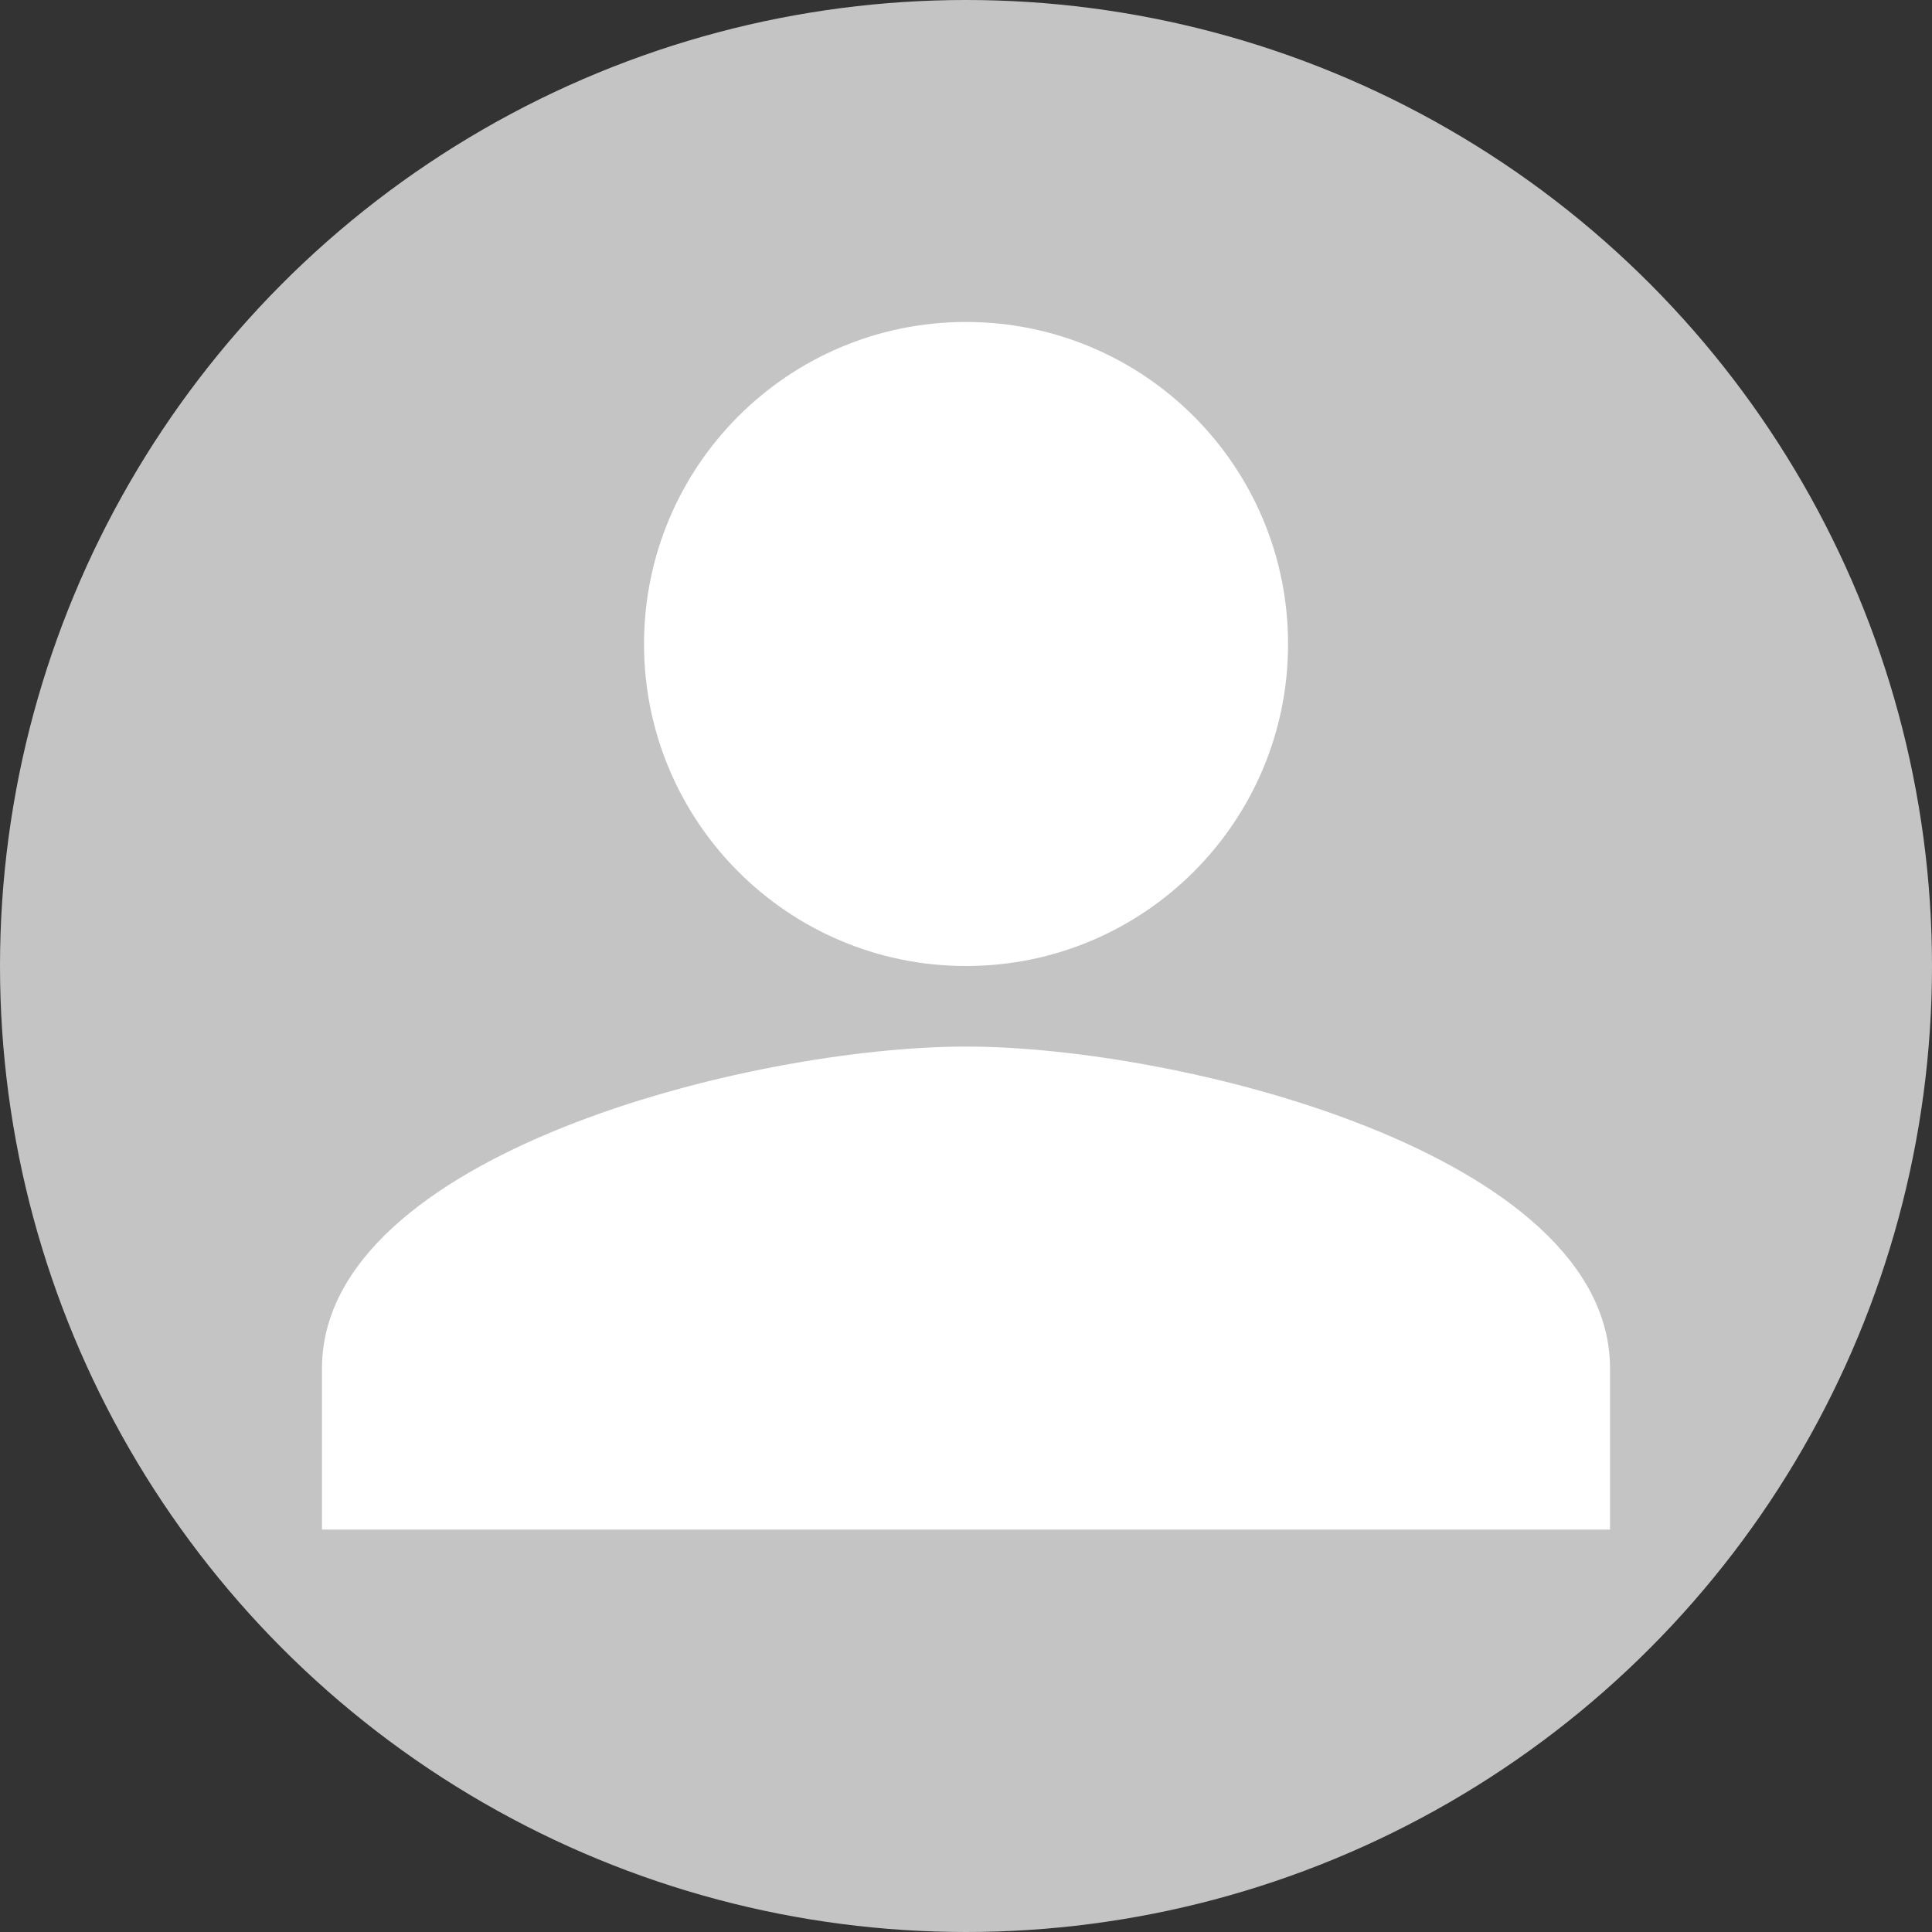
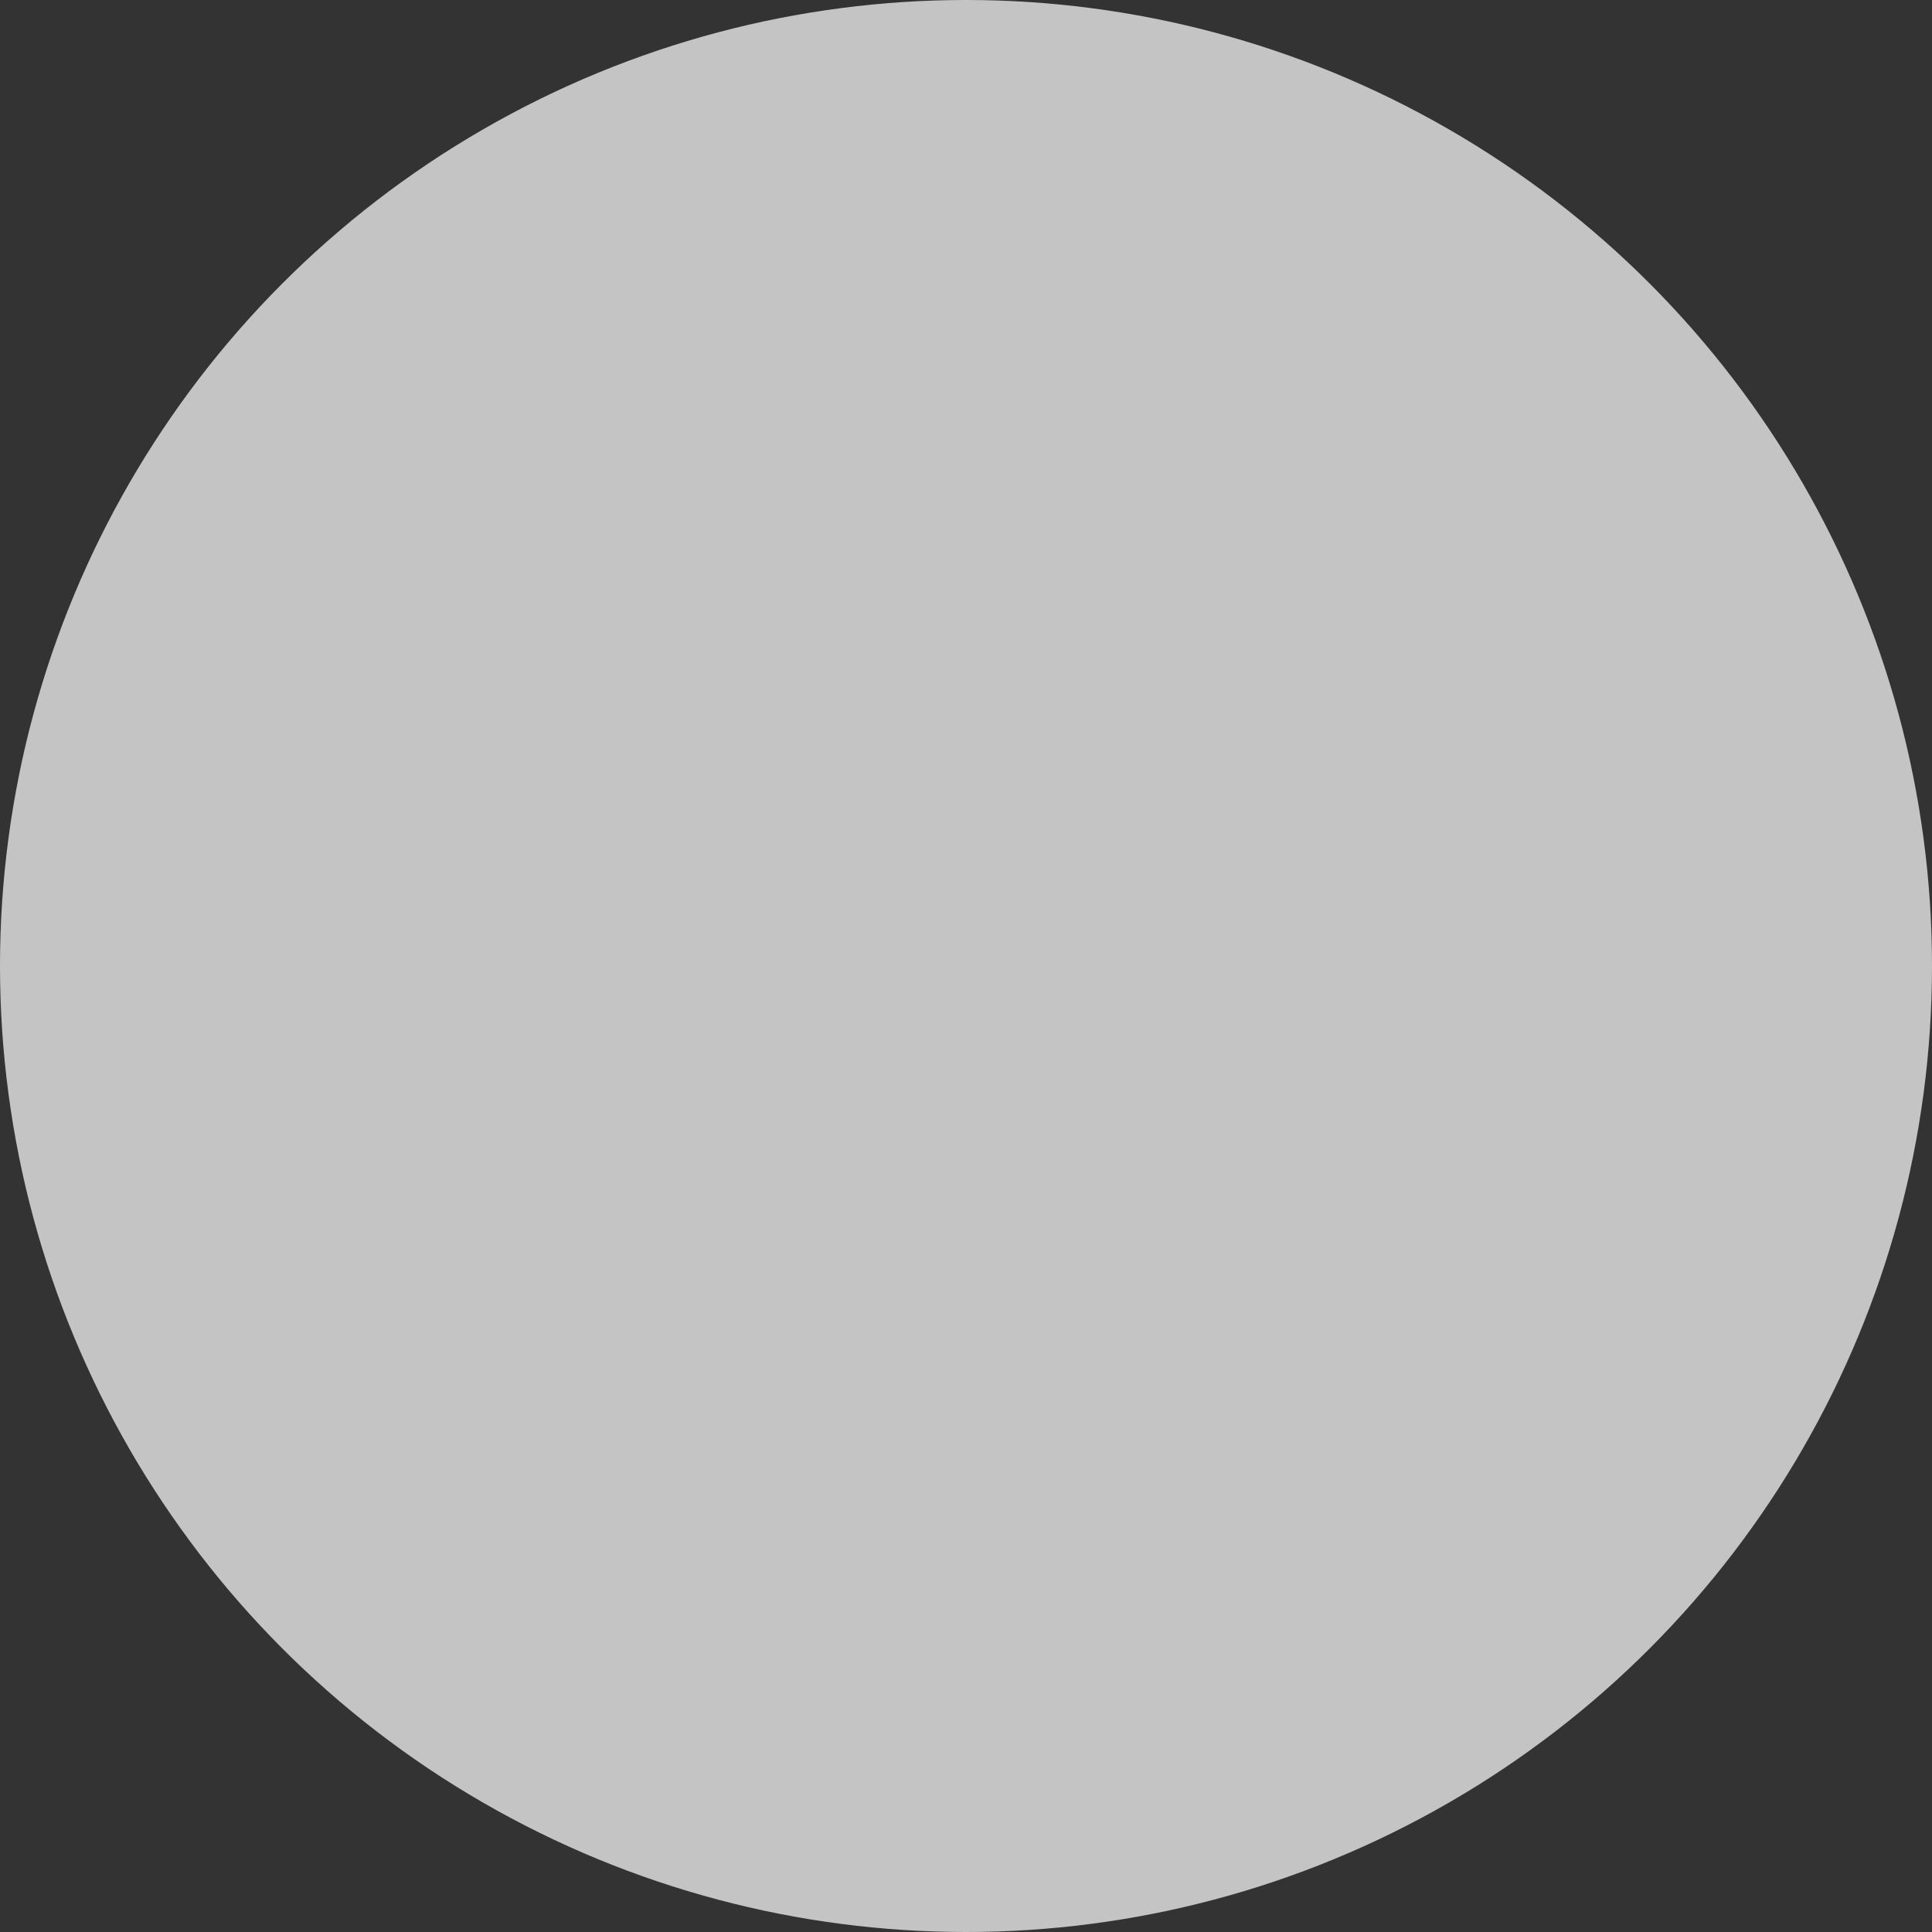
<svg xmlns="http://www.w3.org/2000/svg" width="20" height="20" viewBox="0 0 20 20" fill="none">
  <rect x="0" y="0" width="20" height="20" fill="#333333" stroke="none" />
  <circle cx="10" cy="10" r="10" fill="#C4C4C4" />
-   <path d="M10 10C11.842 10 13.334 8.508 13.334 6.667C13.334 4.825 11.842 3.333 10 3.333C8.159 3.333 6.667 4.825 6.667 6.667C6.667 8.508 8.159 10 10 10ZM10 10.834C7.775 10.834 3.333 11.95 3.333 14.167V15.834H16.667V14.167C16.667 11.95 12.225 10.834 10 10.834Z" fill="white" />
</svg>